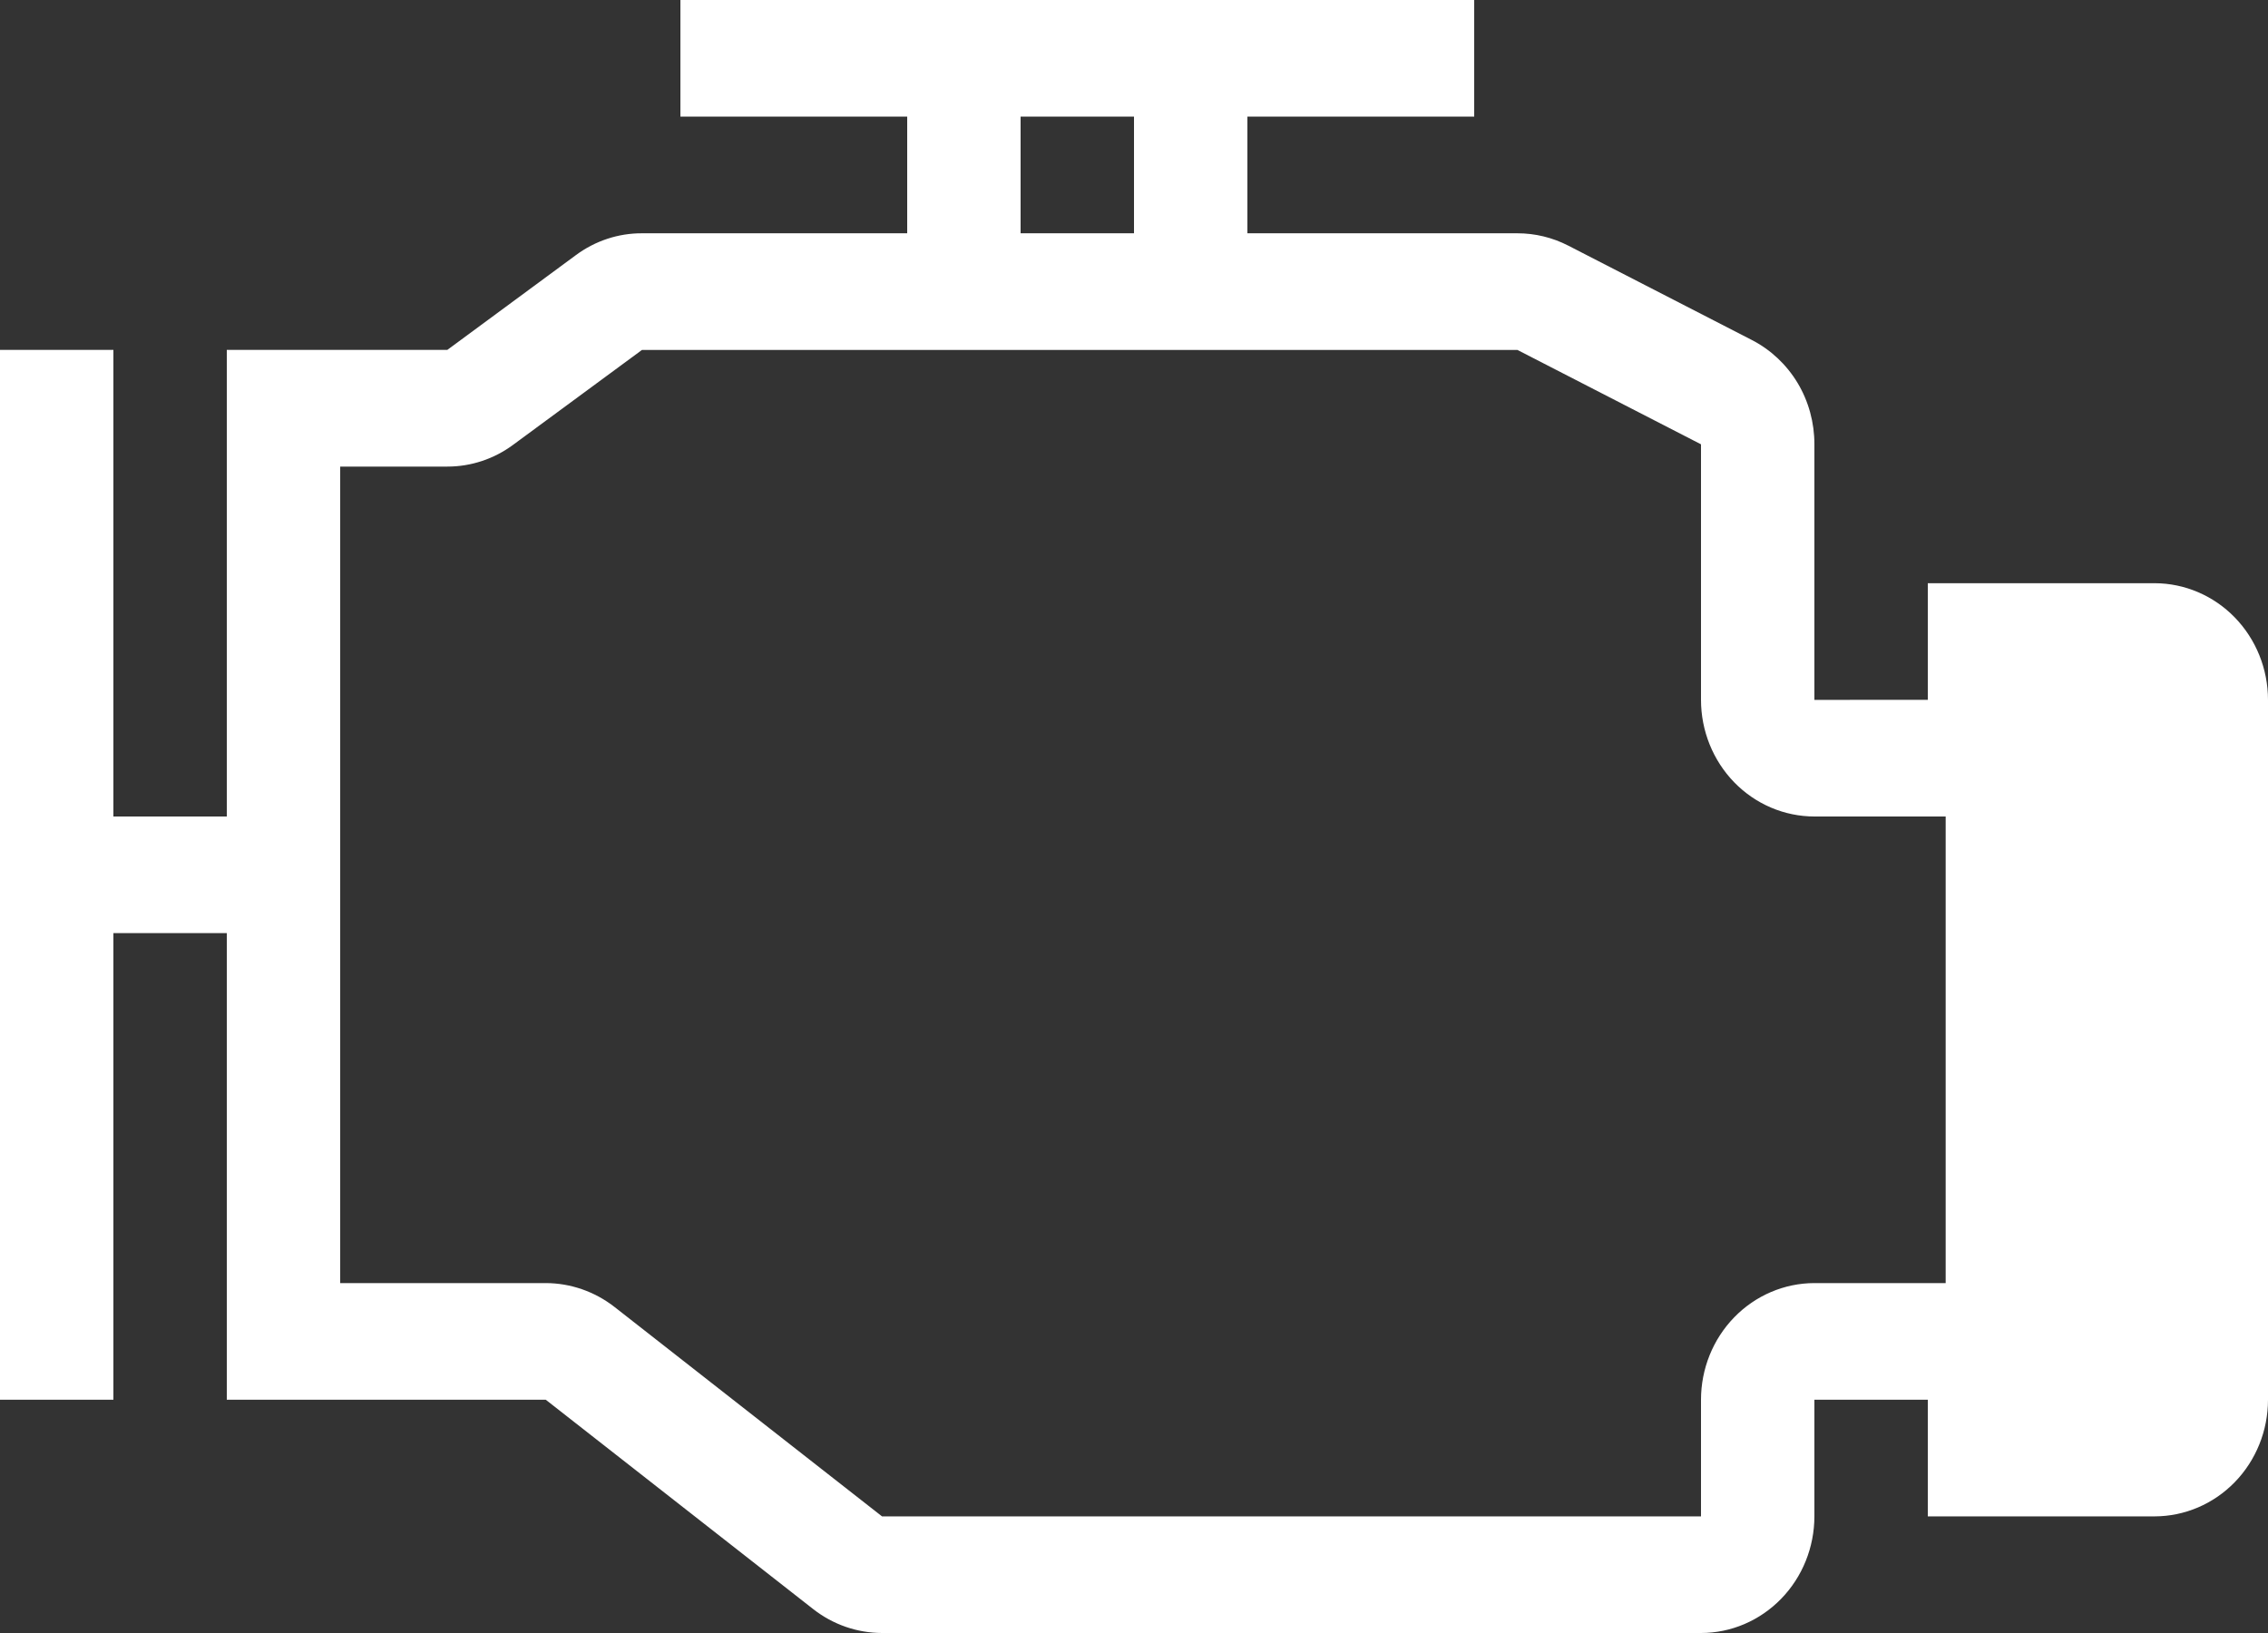
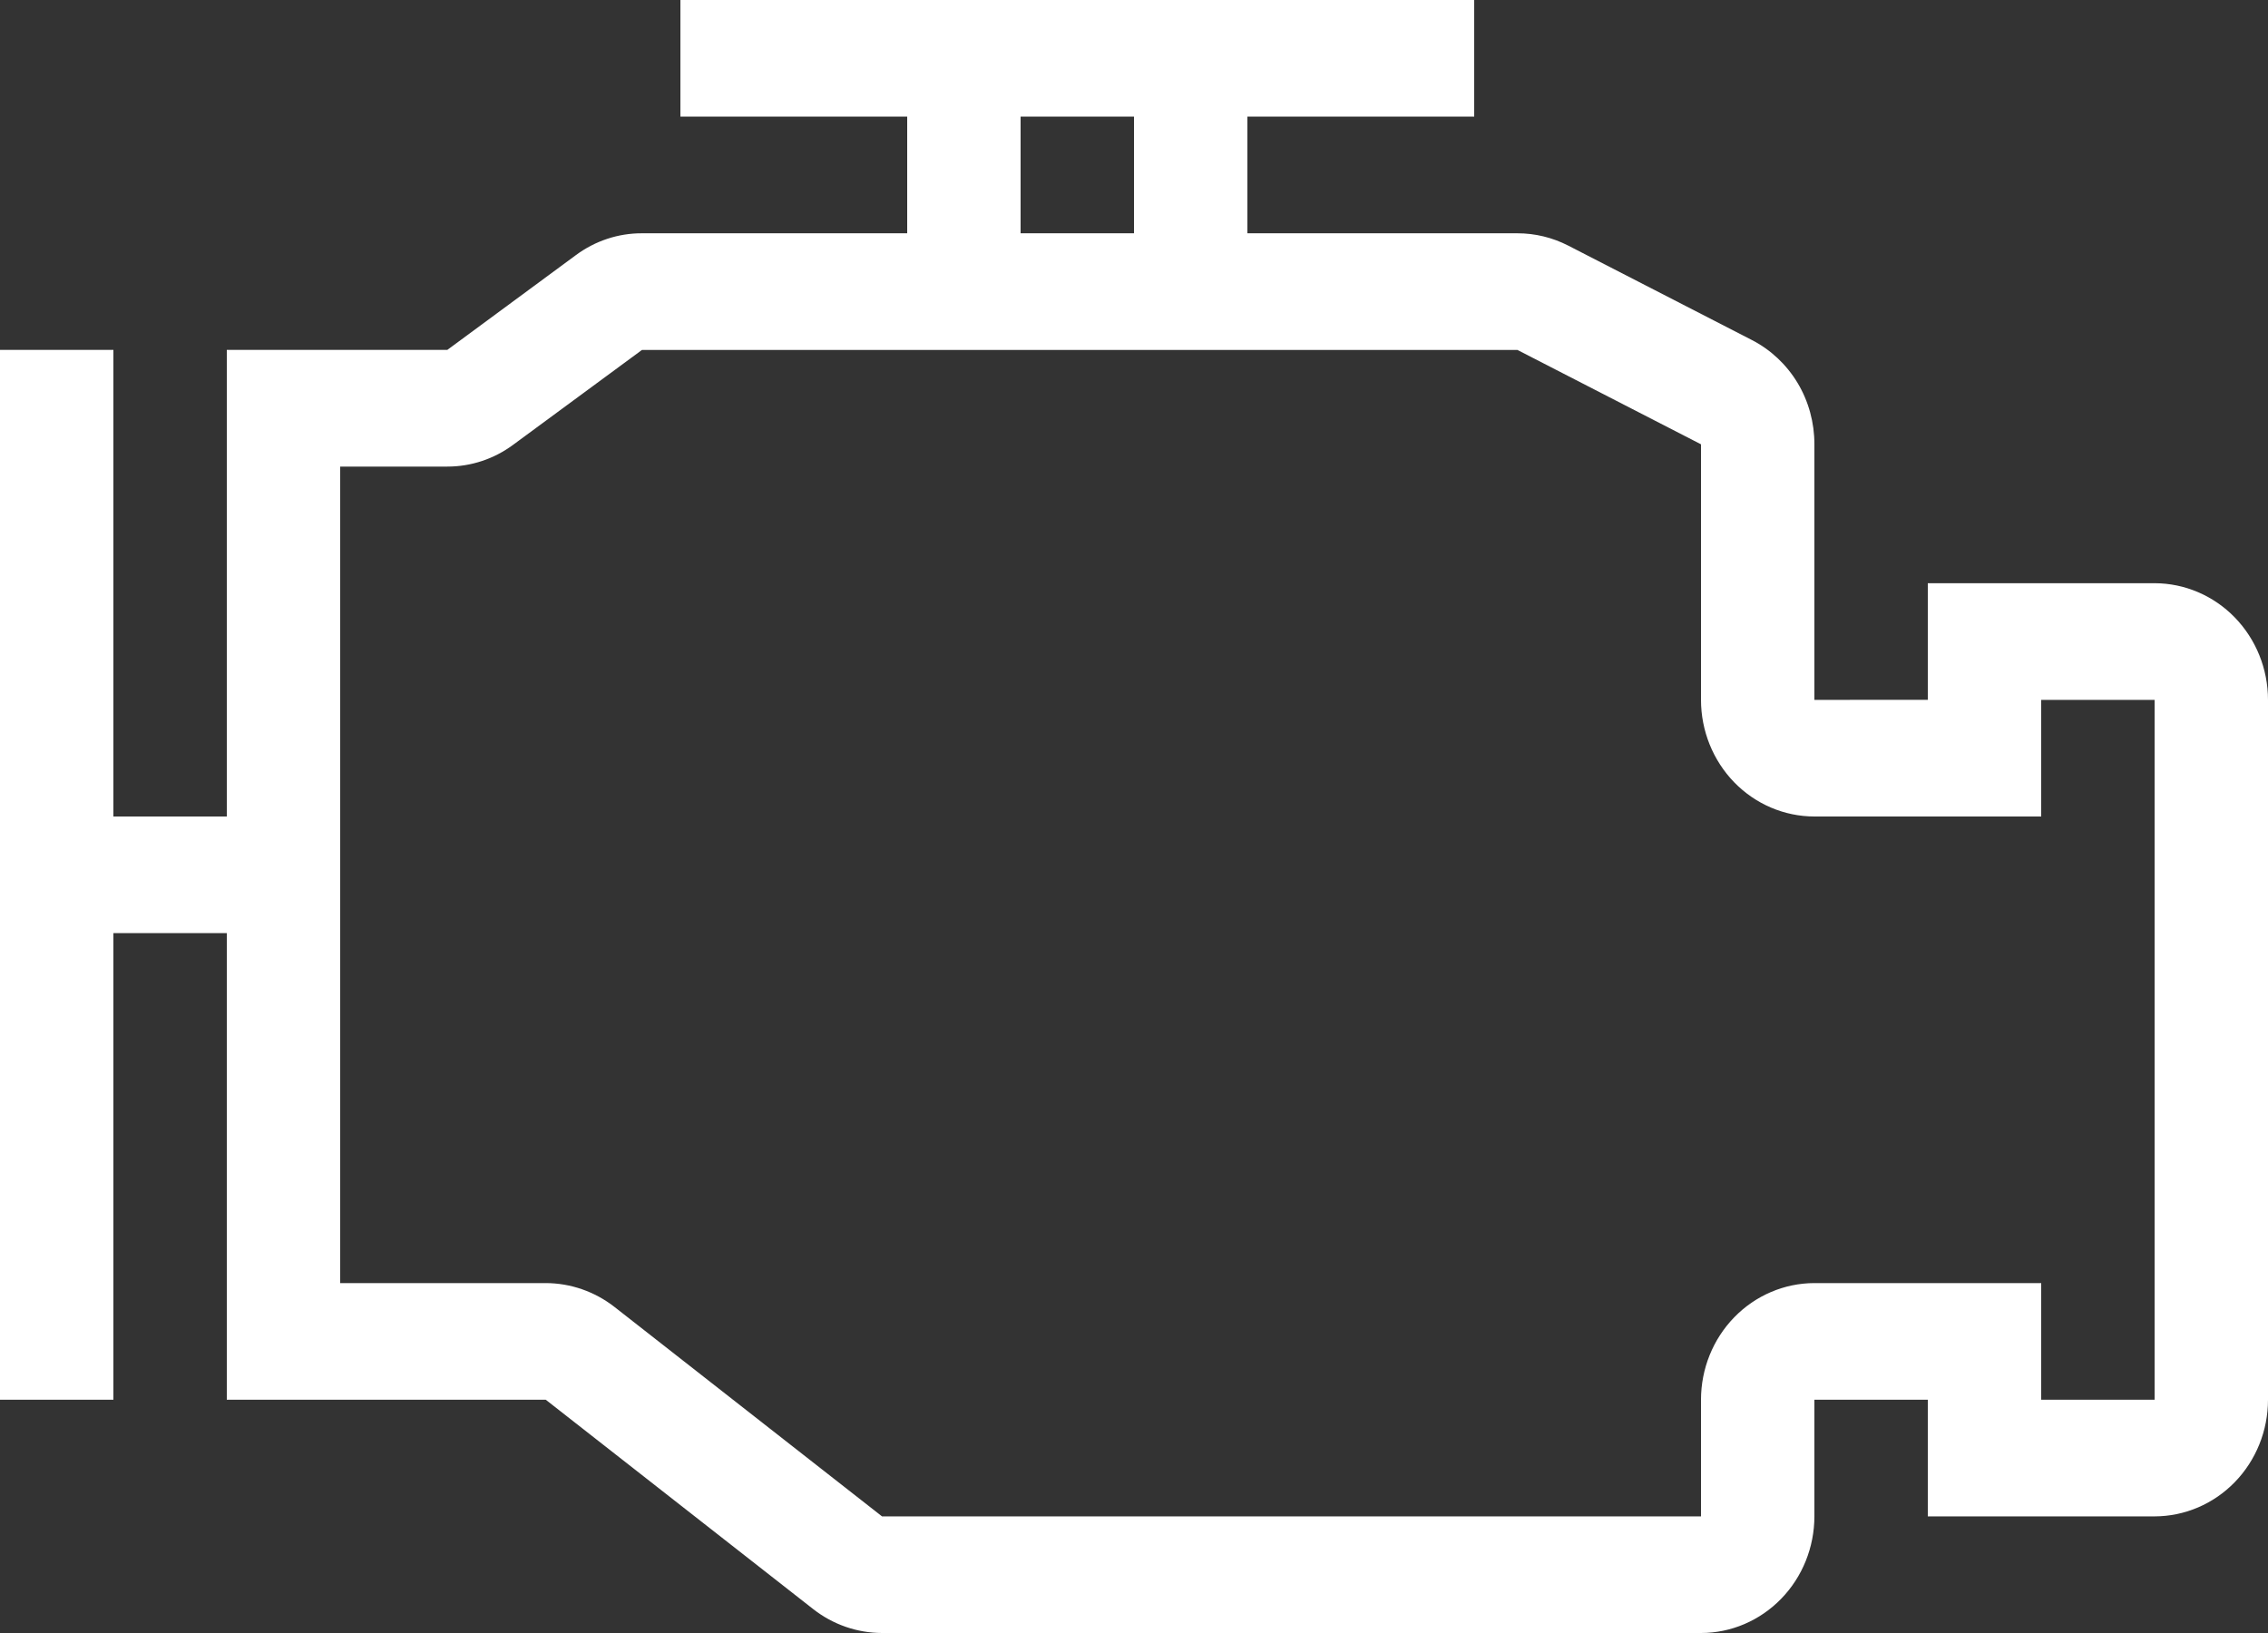
<svg xmlns="http://www.w3.org/2000/svg" width="50" height="36" viewBox="0 0 50 36" fill="none">
  <rect x="0" y="0" width="50" height="36" fill="#333333" stroke="none" />
  <path d="M47.5 12.857H42.5V15.428L40 15.429V9.795C40.001 9.317 39.873 8.848 39.629 8.441C39.384 8.035 39.034 7.707 38.618 7.494L34.572 5.414C34.225 5.236 33.842 5.143 33.454 5.143H27.5V2.571H32.5V0H15V2.571H20L20 5.143H14.152C13.63 5.141 13.12 5.31 12.695 5.625L9.861 7.714H5V18H2.5V7.714H0V30.857H2.5V20.571H5V30.857L12.031 30.857L17.929 35.474C18.365 35.815 18.898 35.999 19.446 36H37.5C38.163 36 38.798 35.728 39.267 35.246C39.736 34.764 39.999 34.111 40 33.429V30.857H42.5V33.429H47.5C48.163 33.428 48.798 33.157 49.267 32.675C49.736 32.193 50 31.539 50 30.857V15.429C50 14.747 49.736 14.093 49.267 13.611C48.798 13.129 48.163 12.858 47.5 12.857ZM22.5 2.571H25V5.143H22.5V2.571ZM47.5 30.858H45V28.286H40C39.337 28.287 38.702 28.558 38.233 29.04C37.764 29.522 37.5 30.176 37.5 30.858V33.429H19.445L13.547 28.812C13.111 28.472 12.578 28.287 12.031 28.286H7.5V10.286H9.861C10.382 10.287 10.892 10.118 11.315 9.804L14.152 7.715H33.454L37.5 9.795V15.429C37.5 16.11 37.764 16.764 38.233 17.247C38.702 17.729 39.337 17.999 40 18H45V15.429H47.5V30.858Z" fill="white" />
-   <rect x="42.894" y="14.763" width="4.644" height="16.148" fill="white" />
</svg>